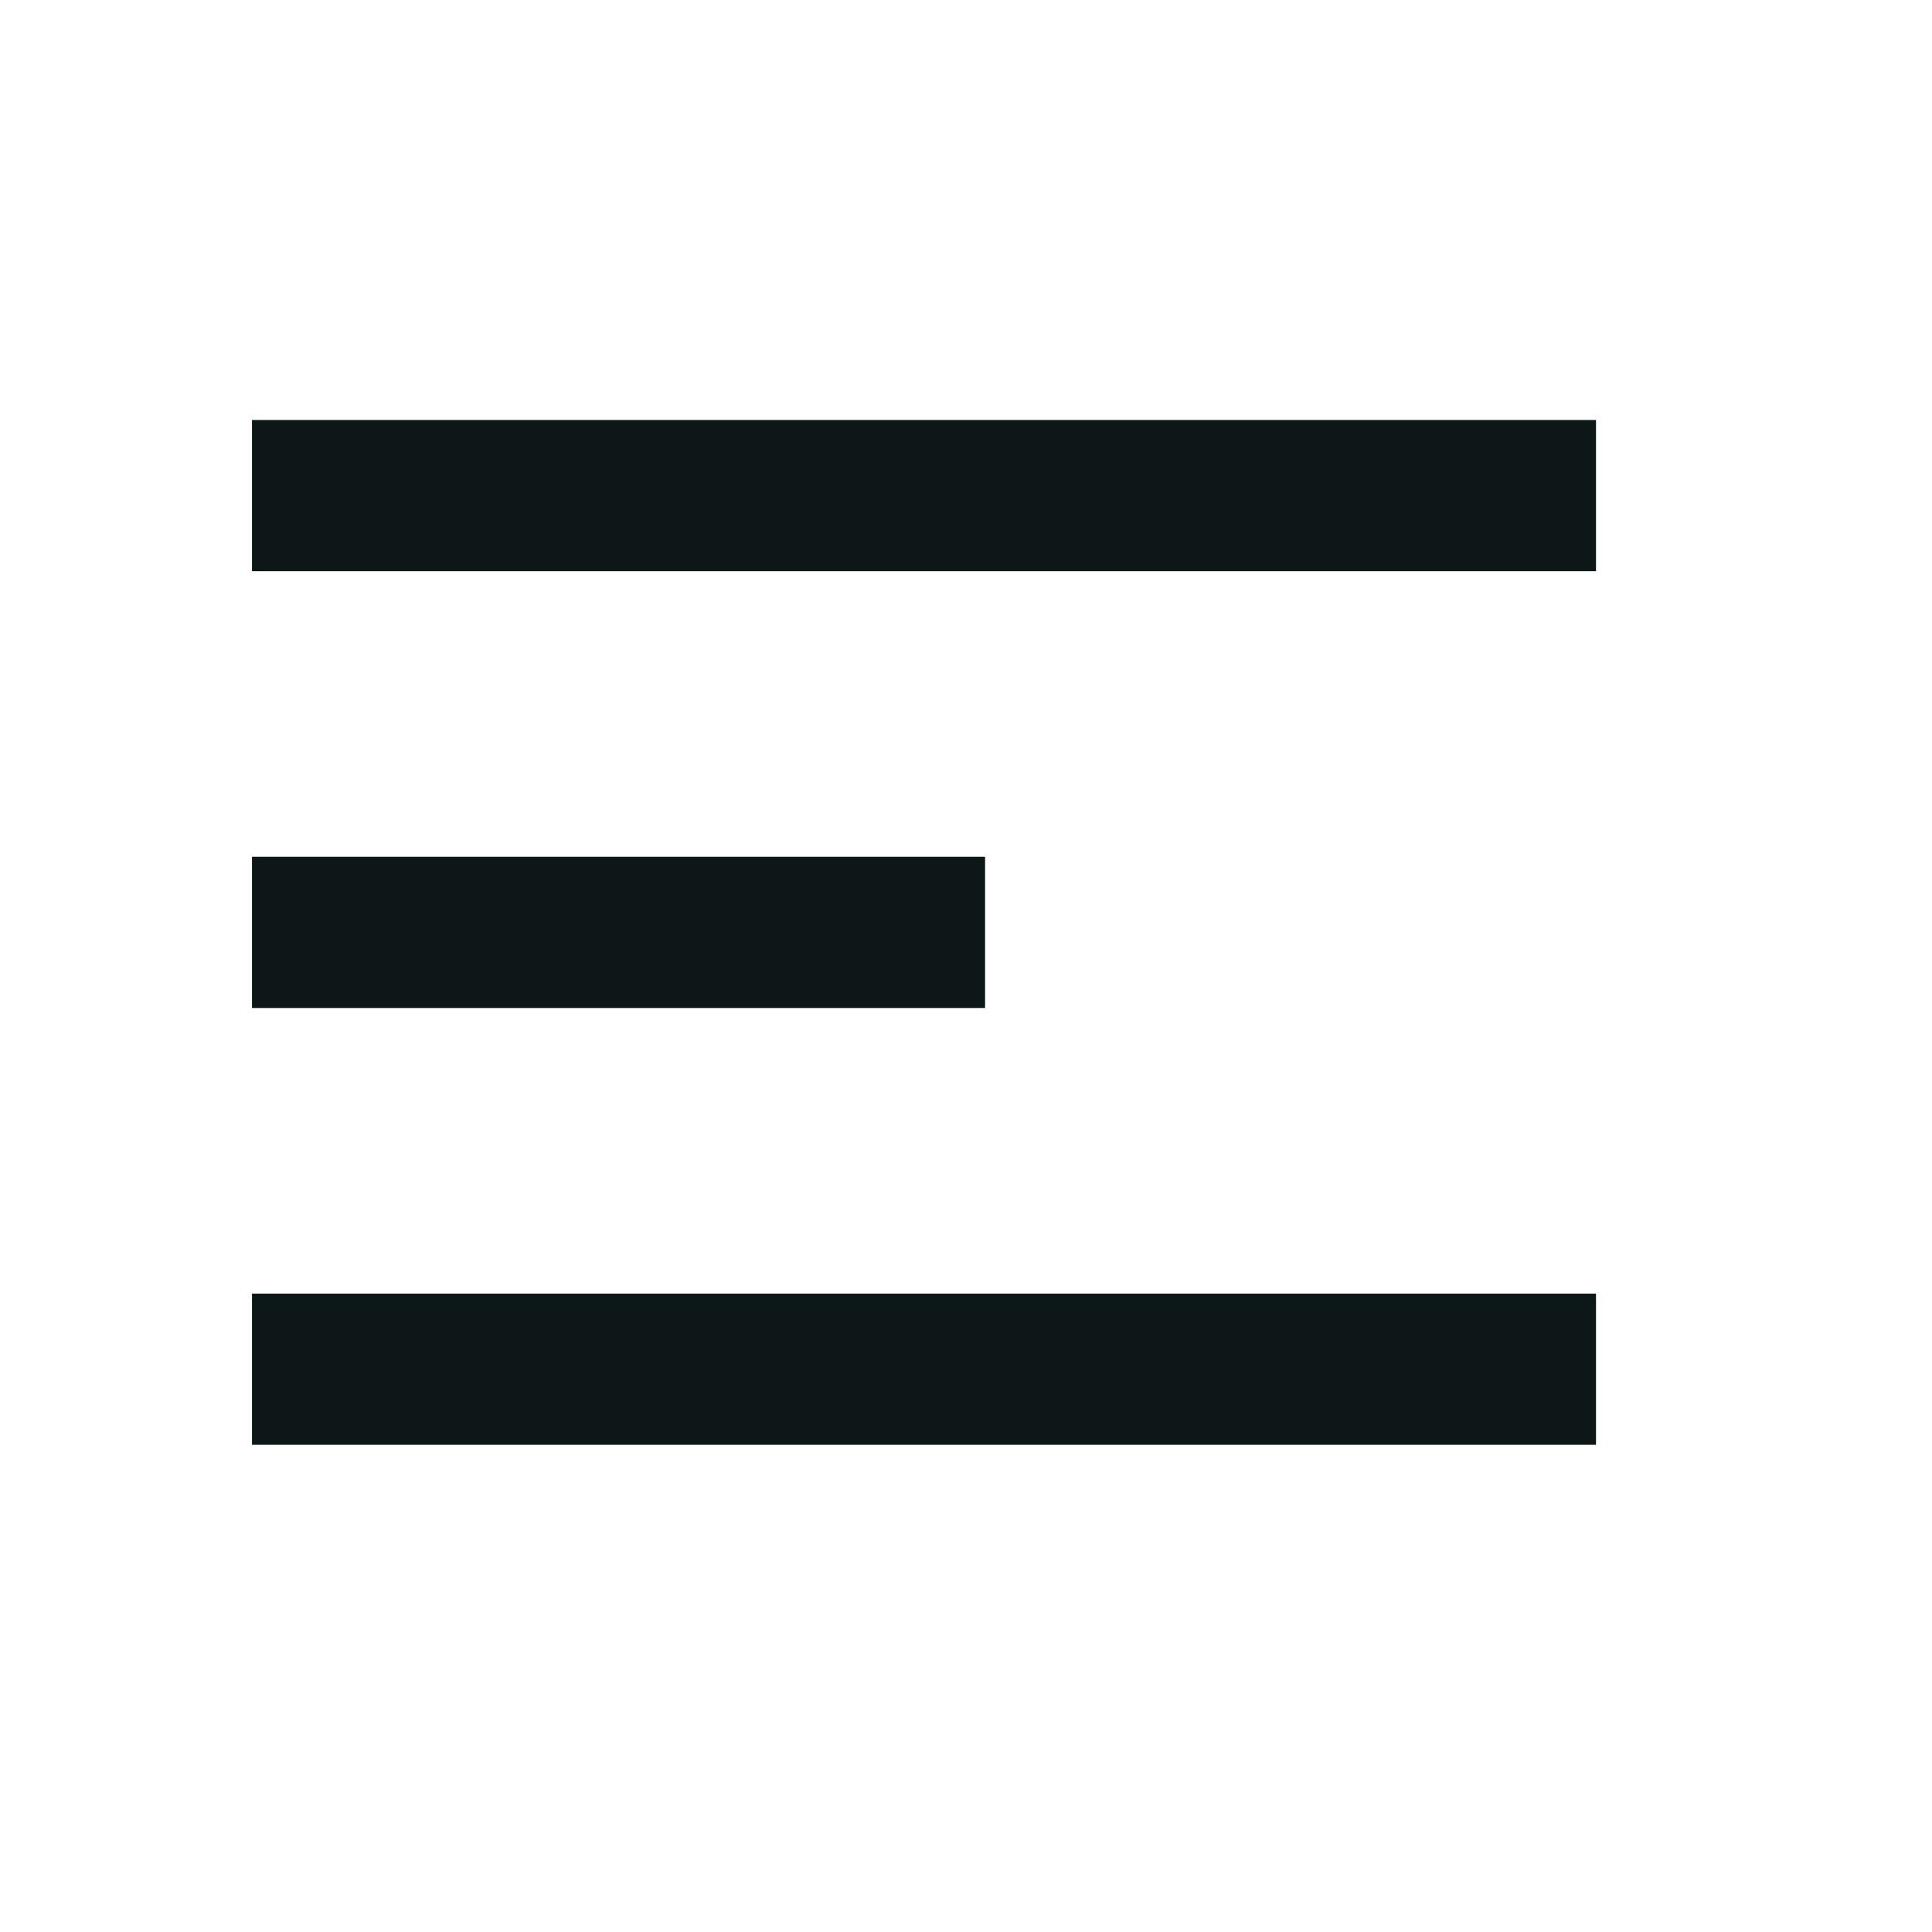
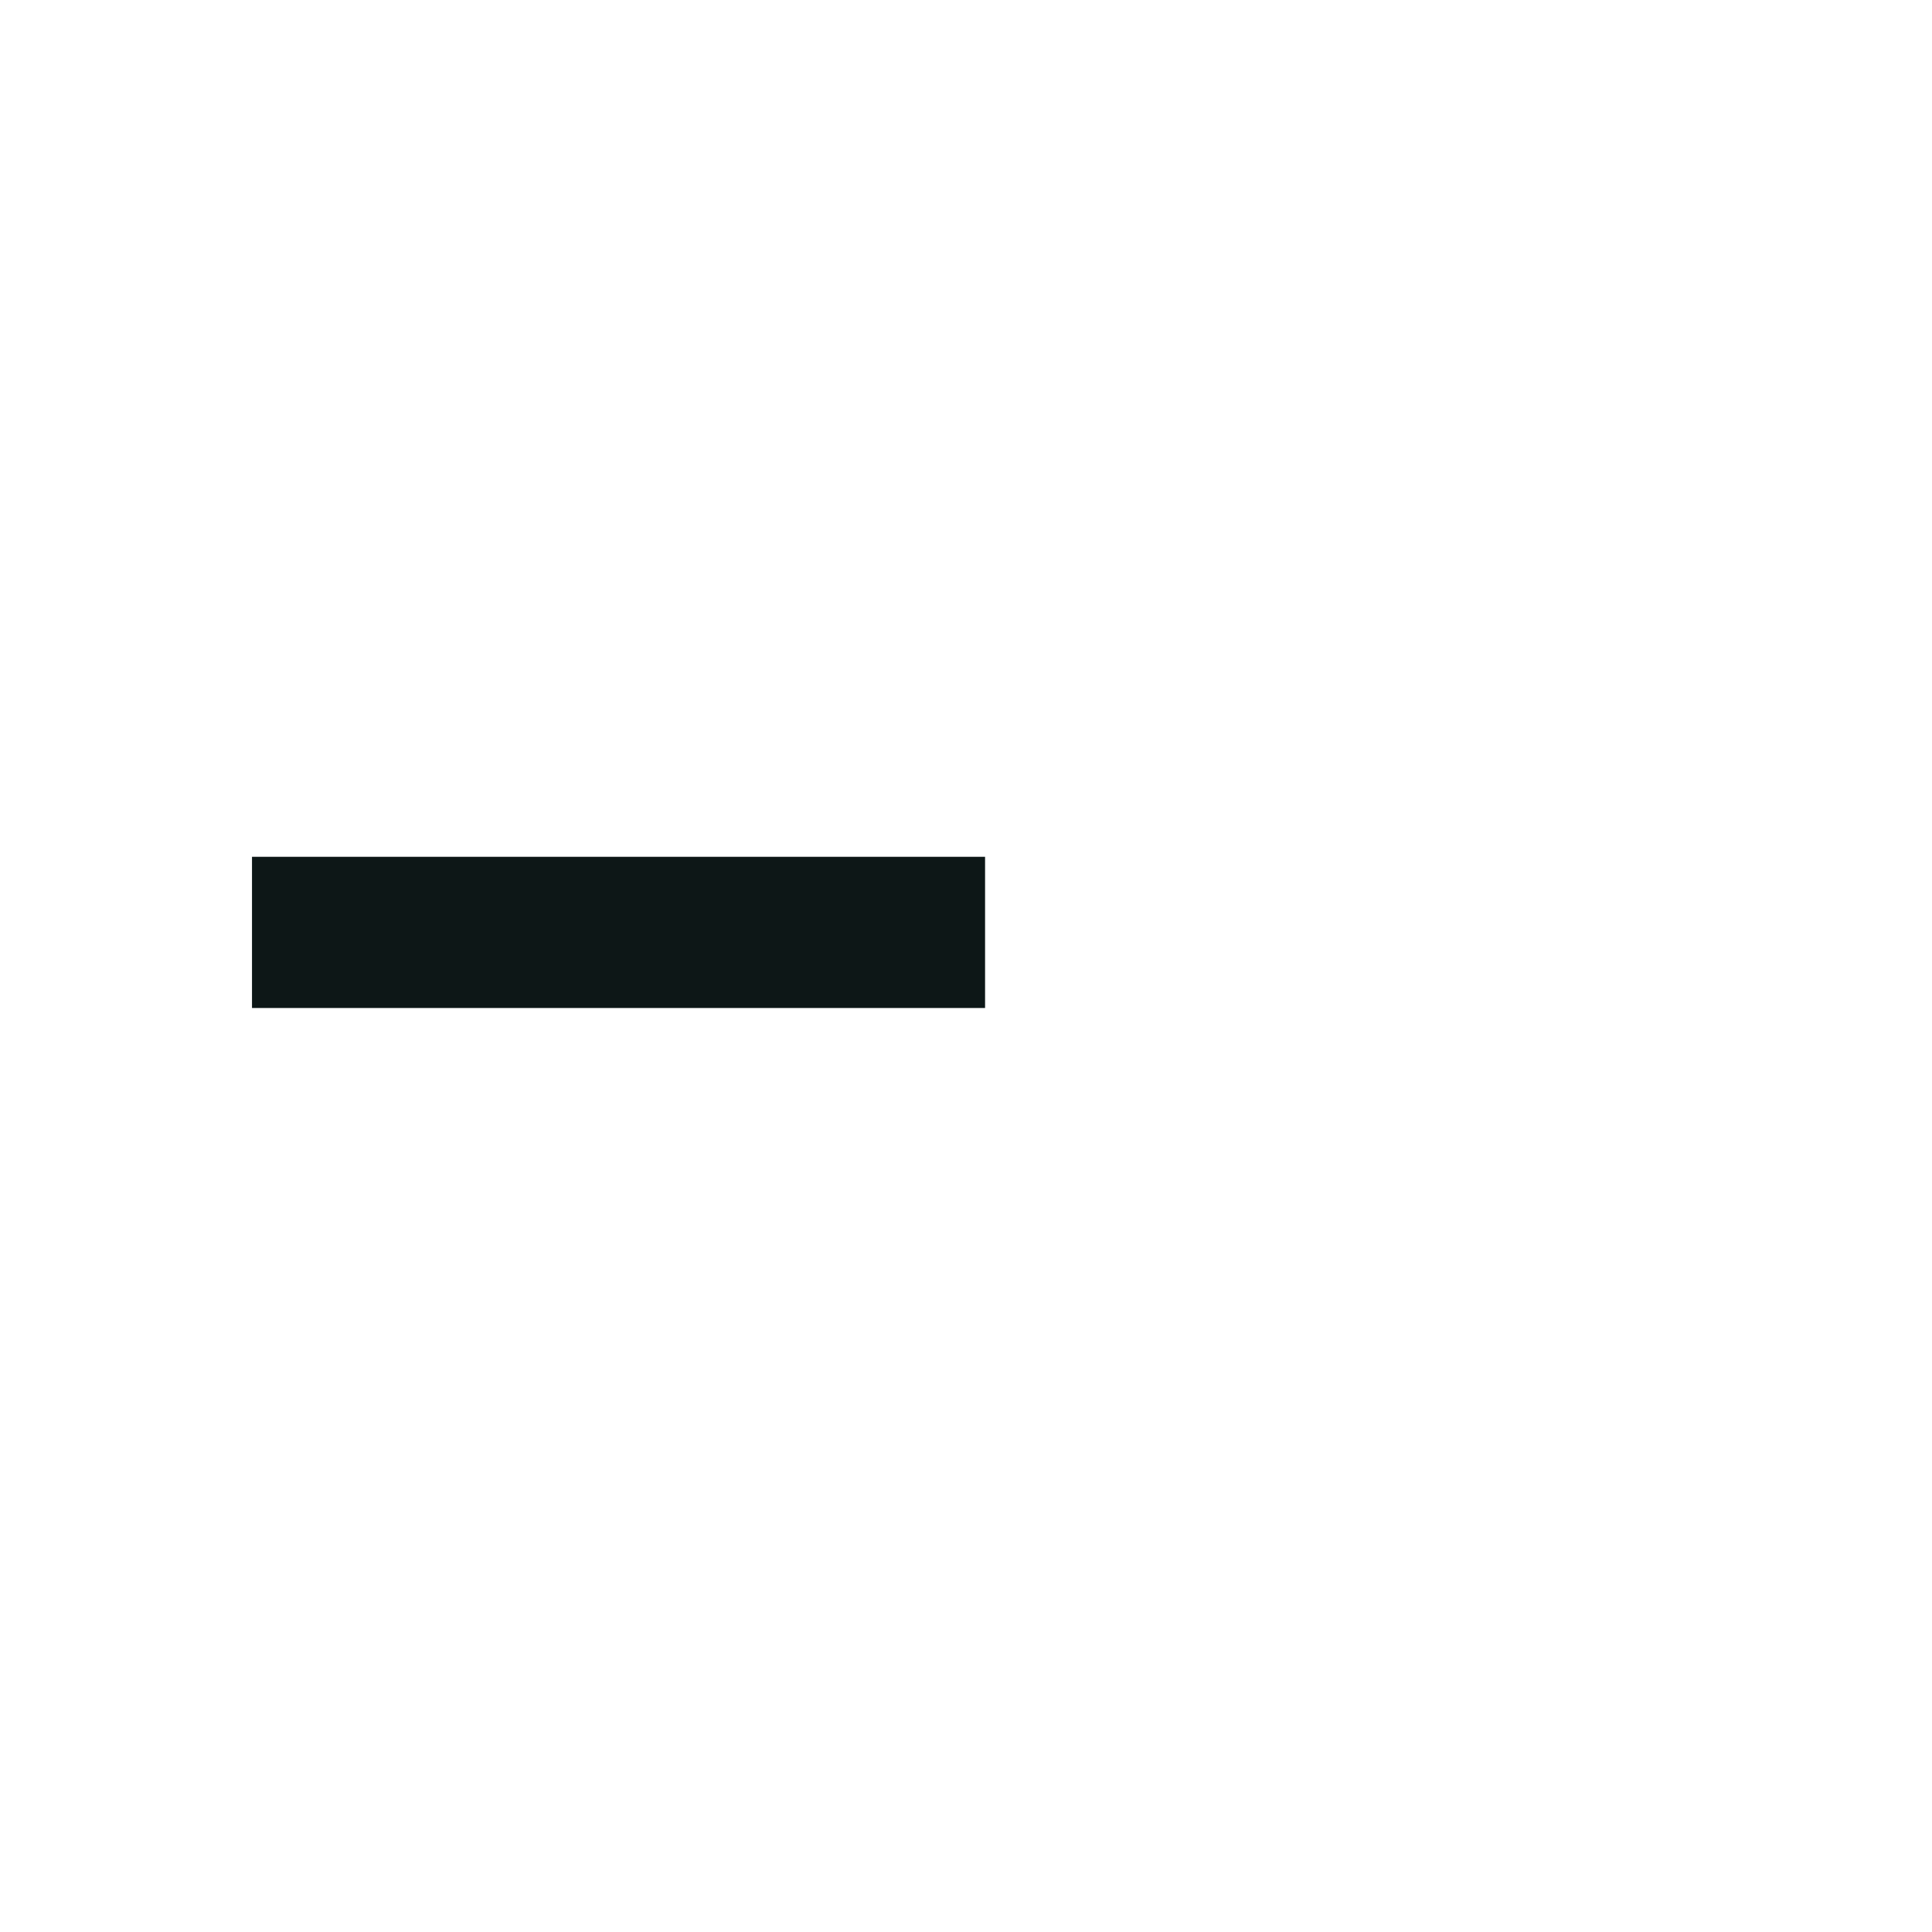
<svg xmlns="http://www.w3.org/2000/svg" width="23" height="23" viewBox="0 0 23 23" fill="none">
-   <rect x="3" y="5" width="16" height="1.8" fill="#0D1717" />
  <rect x="3" y="10.2" width="8.727" height="1.8" fill="#0D1717" />
-   <rect x="3" y="15.4" width="16" height="1.8" fill="#0D1717" />
</svg>